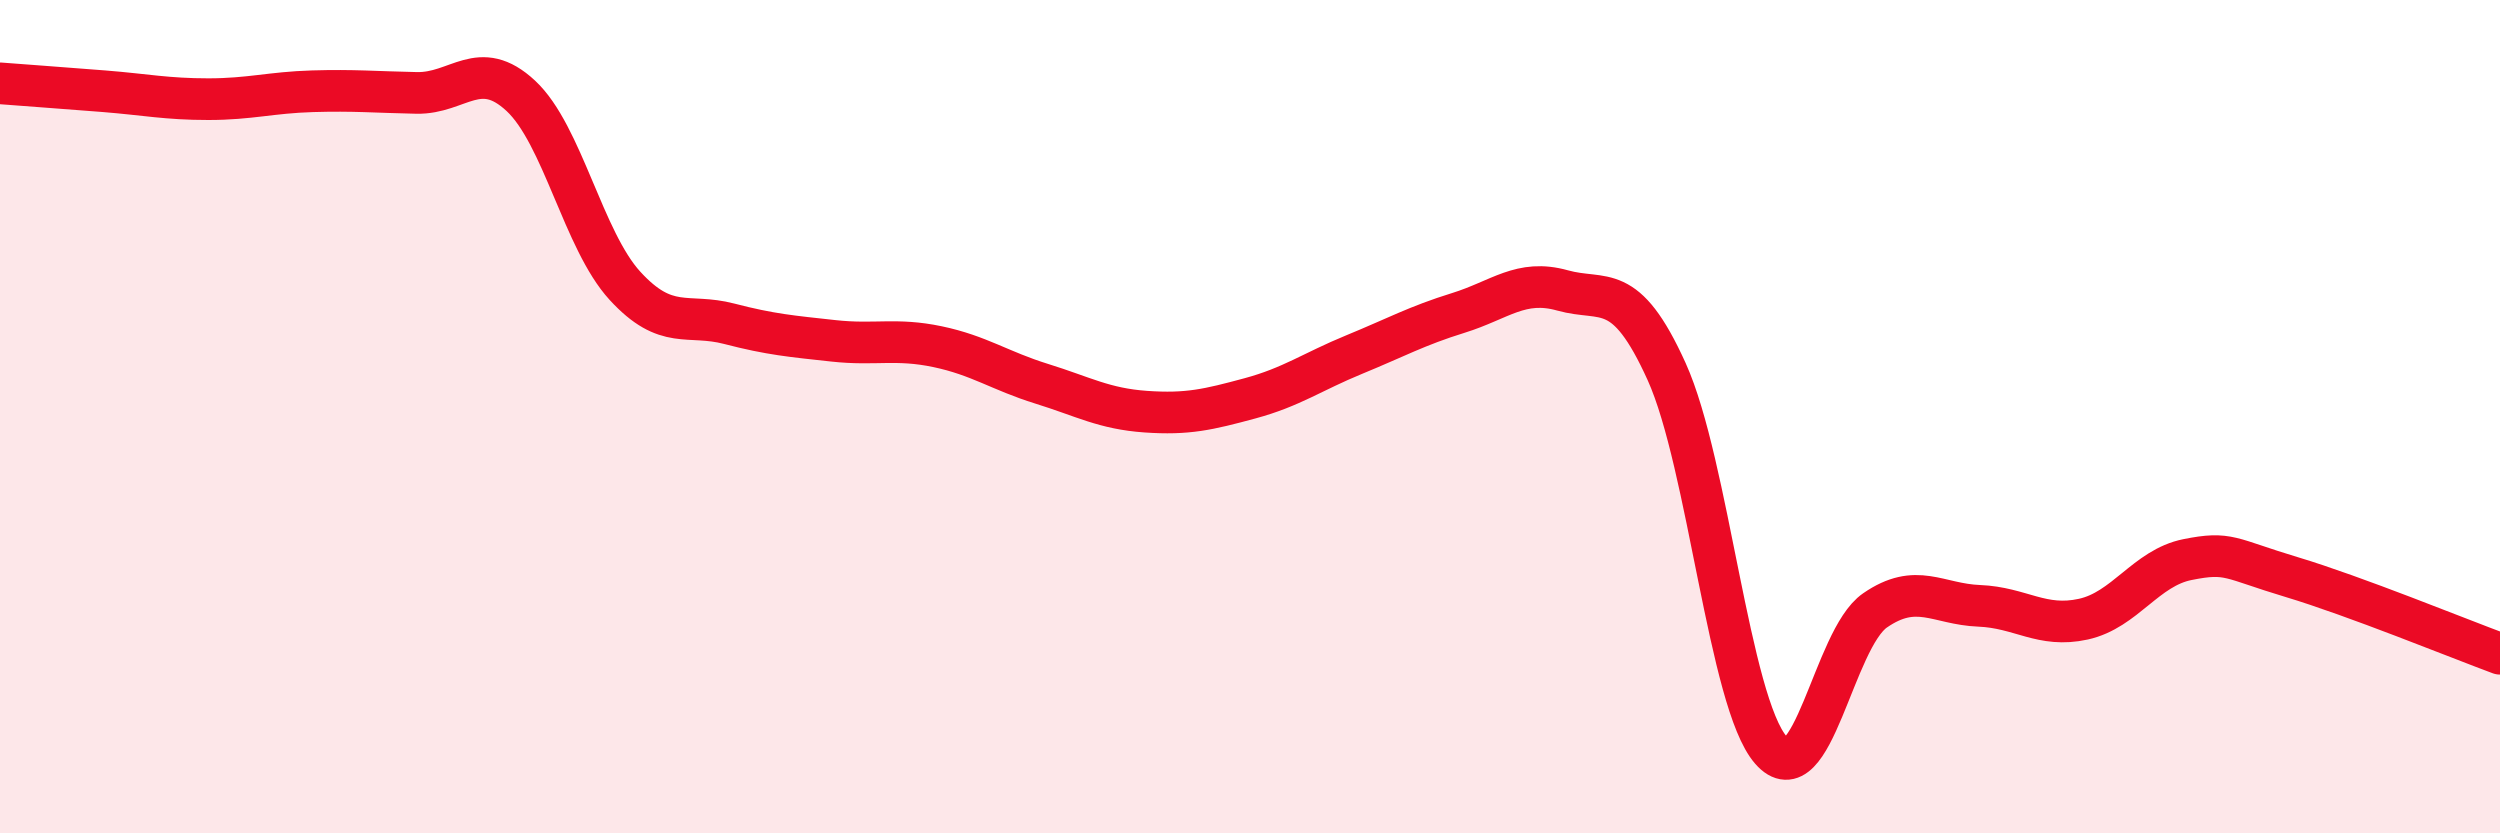
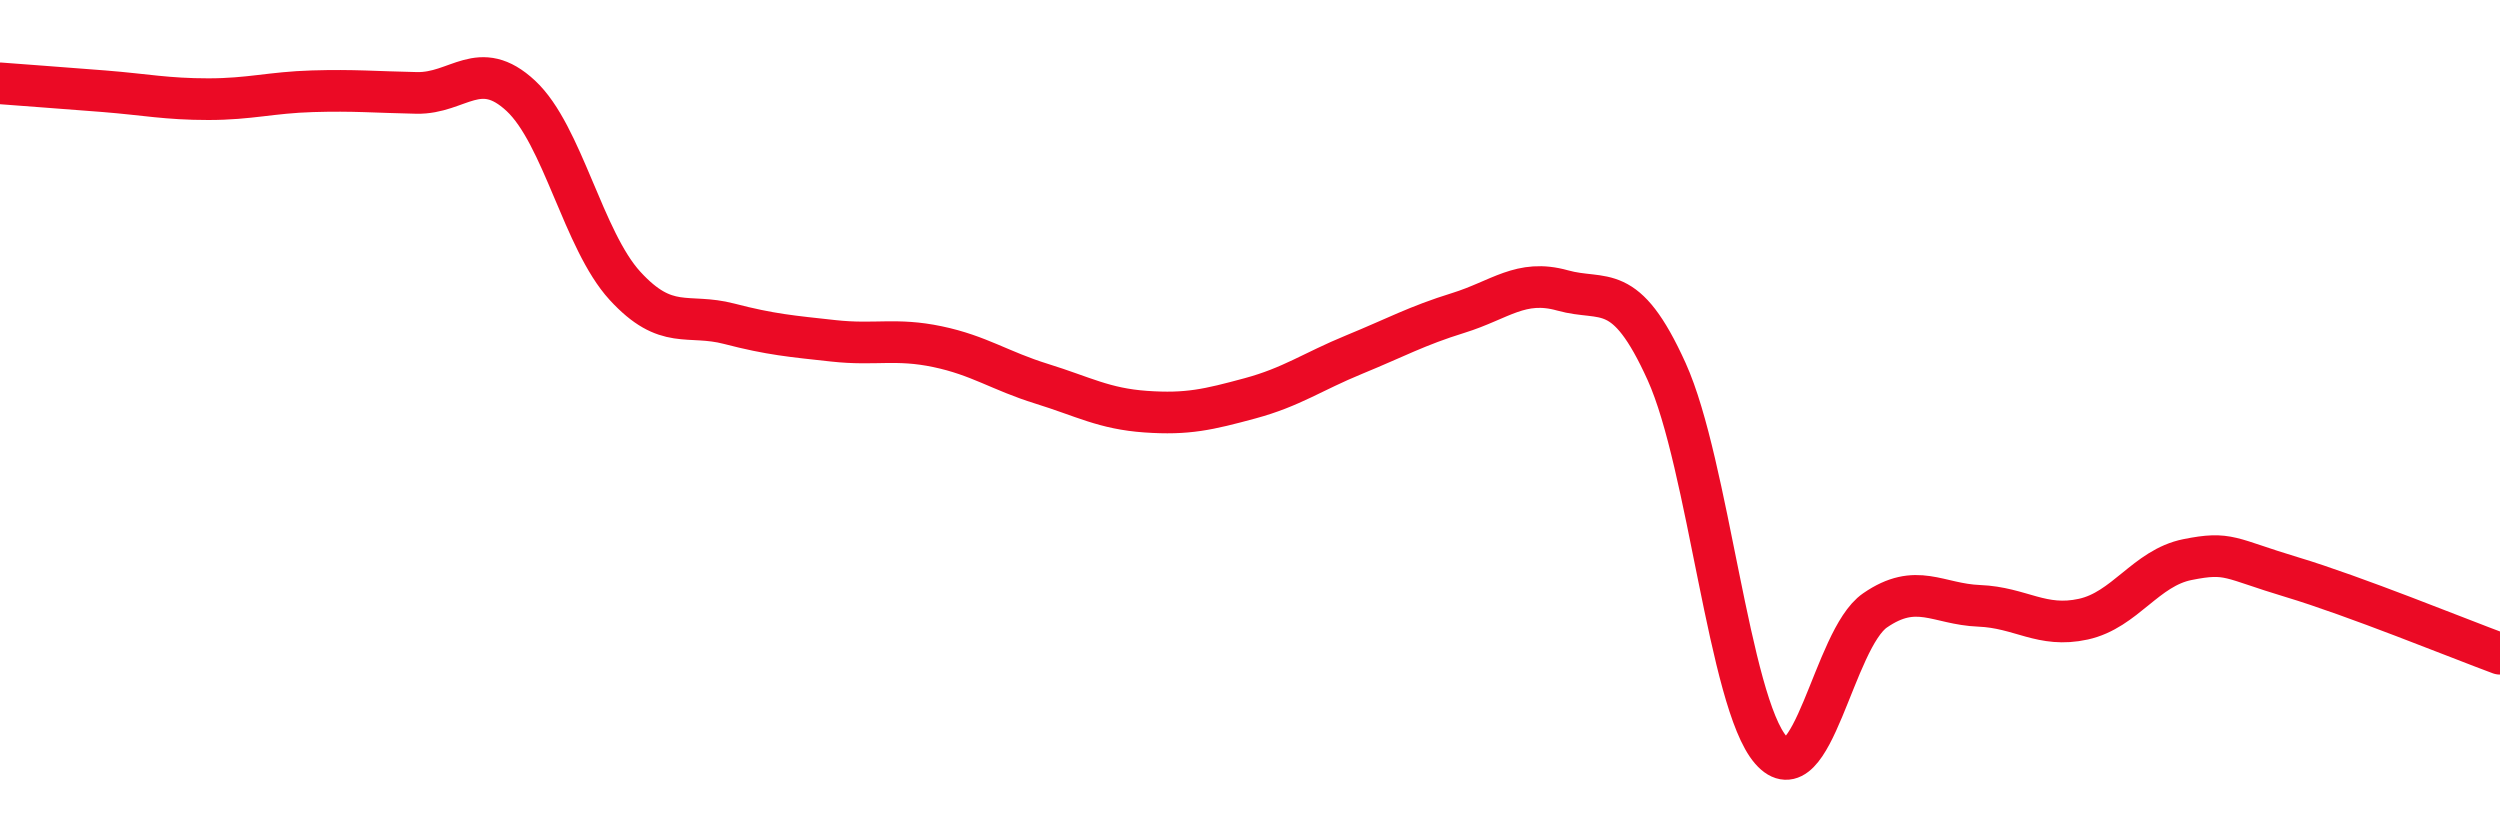
<svg xmlns="http://www.w3.org/2000/svg" width="60" height="20" viewBox="0 0 60 20">
-   <path d="M 0,2 C 0.5,2.04 1.5,2.11 2.5,2.19 C 3.5,2.27 4,2.38 5,2.38 C 6,2.38 6.5,2.22 7.5,2.19 C 8.5,2.16 9,2.21 10,2.23 C 11,2.25 11.5,1.37 12.5,2.3 C 13.5,3.23 14,5.77 15,6.86 C 16,7.95 16.5,7.51 17.5,7.77 C 18.5,8.03 19,8.07 20,8.18 C 21,8.29 21.5,8.11 22.5,8.32 C 23.5,8.53 24,8.9 25,9.21 C 26,9.52 26.5,9.81 27.5,9.88 C 28.5,9.95 29,9.83 30,9.56 C 31,9.29 31.5,8.92 32.5,8.51 C 33.5,8.1 34,7.82 35,7.51 C 36,7.2 36.5,6.69 37.5,6.97 C 38.5,7.25 39,6.71 40,8.92 C 41,11.13 41.5,16.85 42.5,18 C 43.5,19.15 44,15.34 45,14.65 C 46,13.96 46.5,14.5 47.5,14.54 C 48.5,14.58 49,15.08 50,14.86 C 51,14.64 51.5,13.63 52.5,13.43 C 53.5,13.23 53.5,13.4 55,13.85 C 56.5,14.3 59,15.32 60,15.69L60 20L0 20Z" fill="#EB0A25" opacity="0.1" stroke-linecap="round" stroke-linejoin="round" />
  <path d="M 0,2 C 0.5,2.04 1.5,2.11 2.5,2.19 C 3.5,2.27 4,2.38 5,2.38 C 6,2.38 6.5,2.22 7.5,2.19 C 8.5,2.16 9,2.21 10,2.23 C 11,2.25 11.5,1.37 12.5,2.3 C 13.5,3.23 14,5.77 15,6.86 C 16,7.95 16.5,7.51 17.5,7.77 C 18.5,8.03 19,8.07 20,8.18 C 21,8.29 21.5,8.11 22.5,8.32 C 23.5,8.53 24,8.9 25,9.21 C 26,9.52 26.5,9.81 27.5,9.88 C 28.5,9.95 29,9.83 30,9.56 C 31,9.29 31.5,8.92 32.5,8.51 C 33.5,8.1 34,7.82 35,7.51 C 36,7.2 36.5,6.69 37.5,6.97 C 38.5,7.25 39,6.71 40,8.92 C 41,11.13 41.5,16.85 42.5,18 C 43.5,19.15 44,15.34 45,14.65 C 46,13.96 46.5,14.5 47.5,14.54 C 48.5,14.58 49,15.08 50,14.86 C 51,14.64 51.5,13.63 52.5,13.43 C 53.5,13.23 53.5,13.4 55,13.85 C 56.5,14.3 59,15.32 60,15.69" stroke="#EB0A25" stroke-width="1" fill="none" stroke-linecap="round" stroke-linejoin="round" />
</svg>